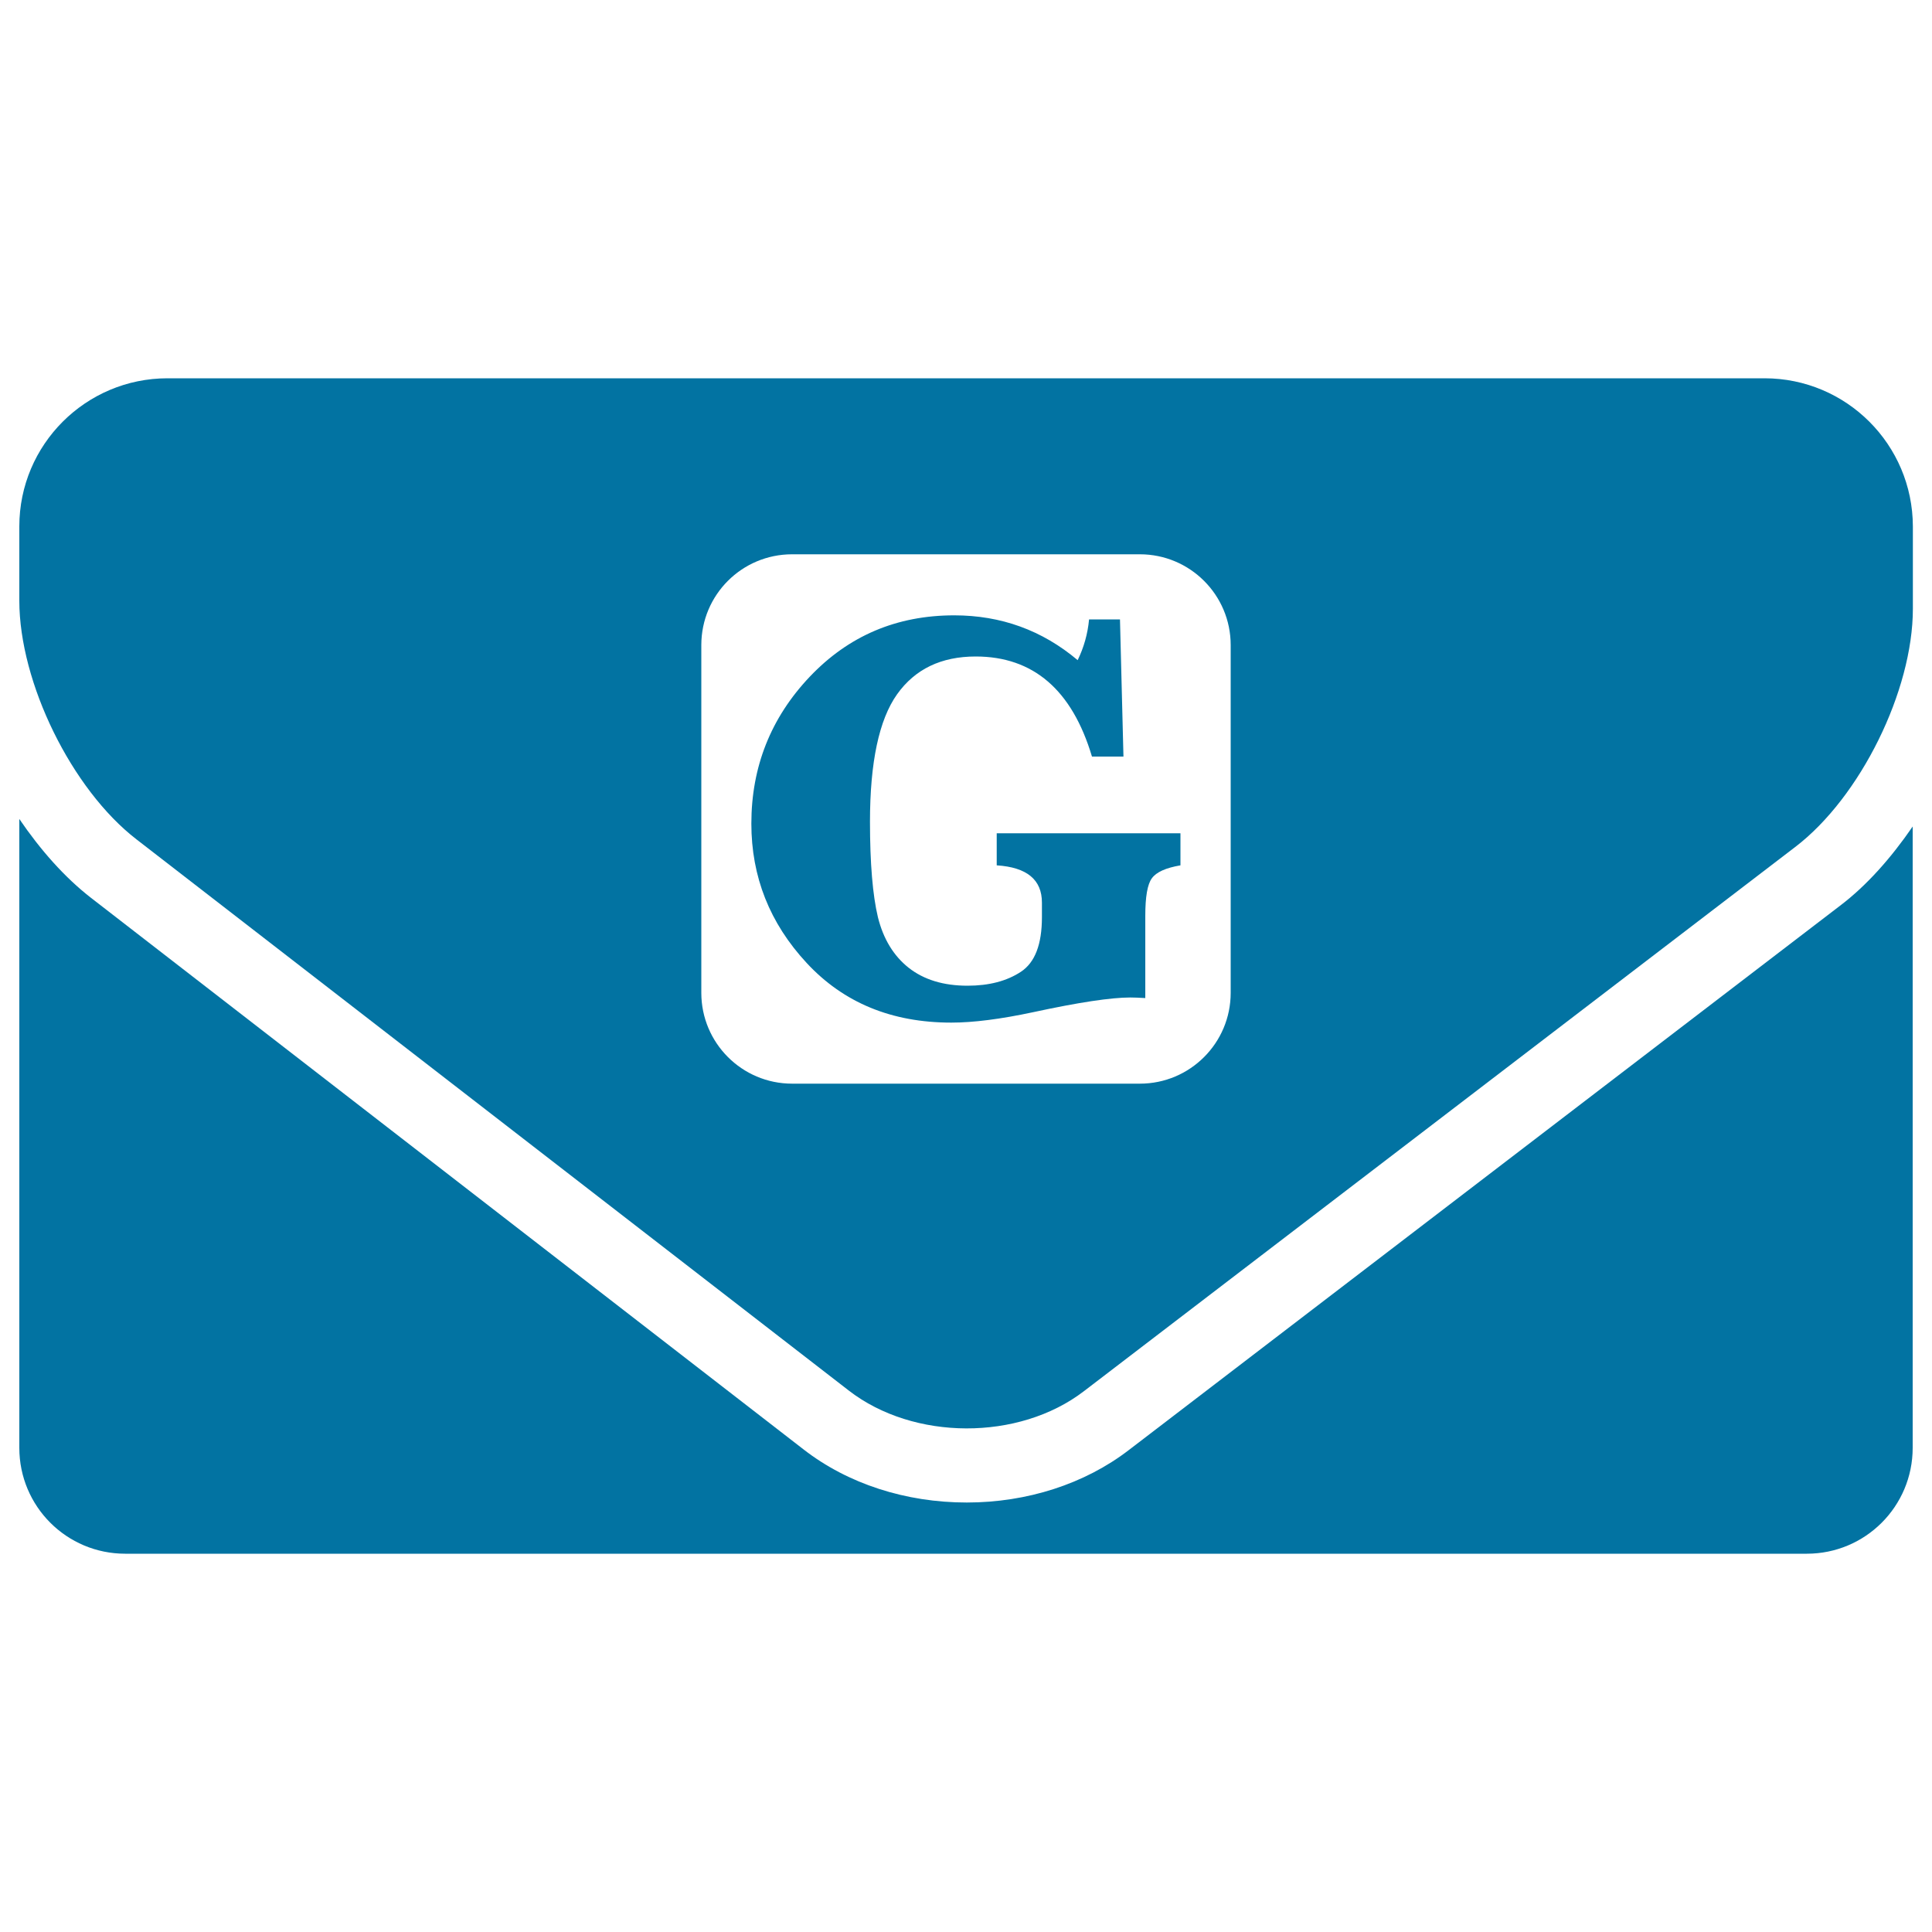
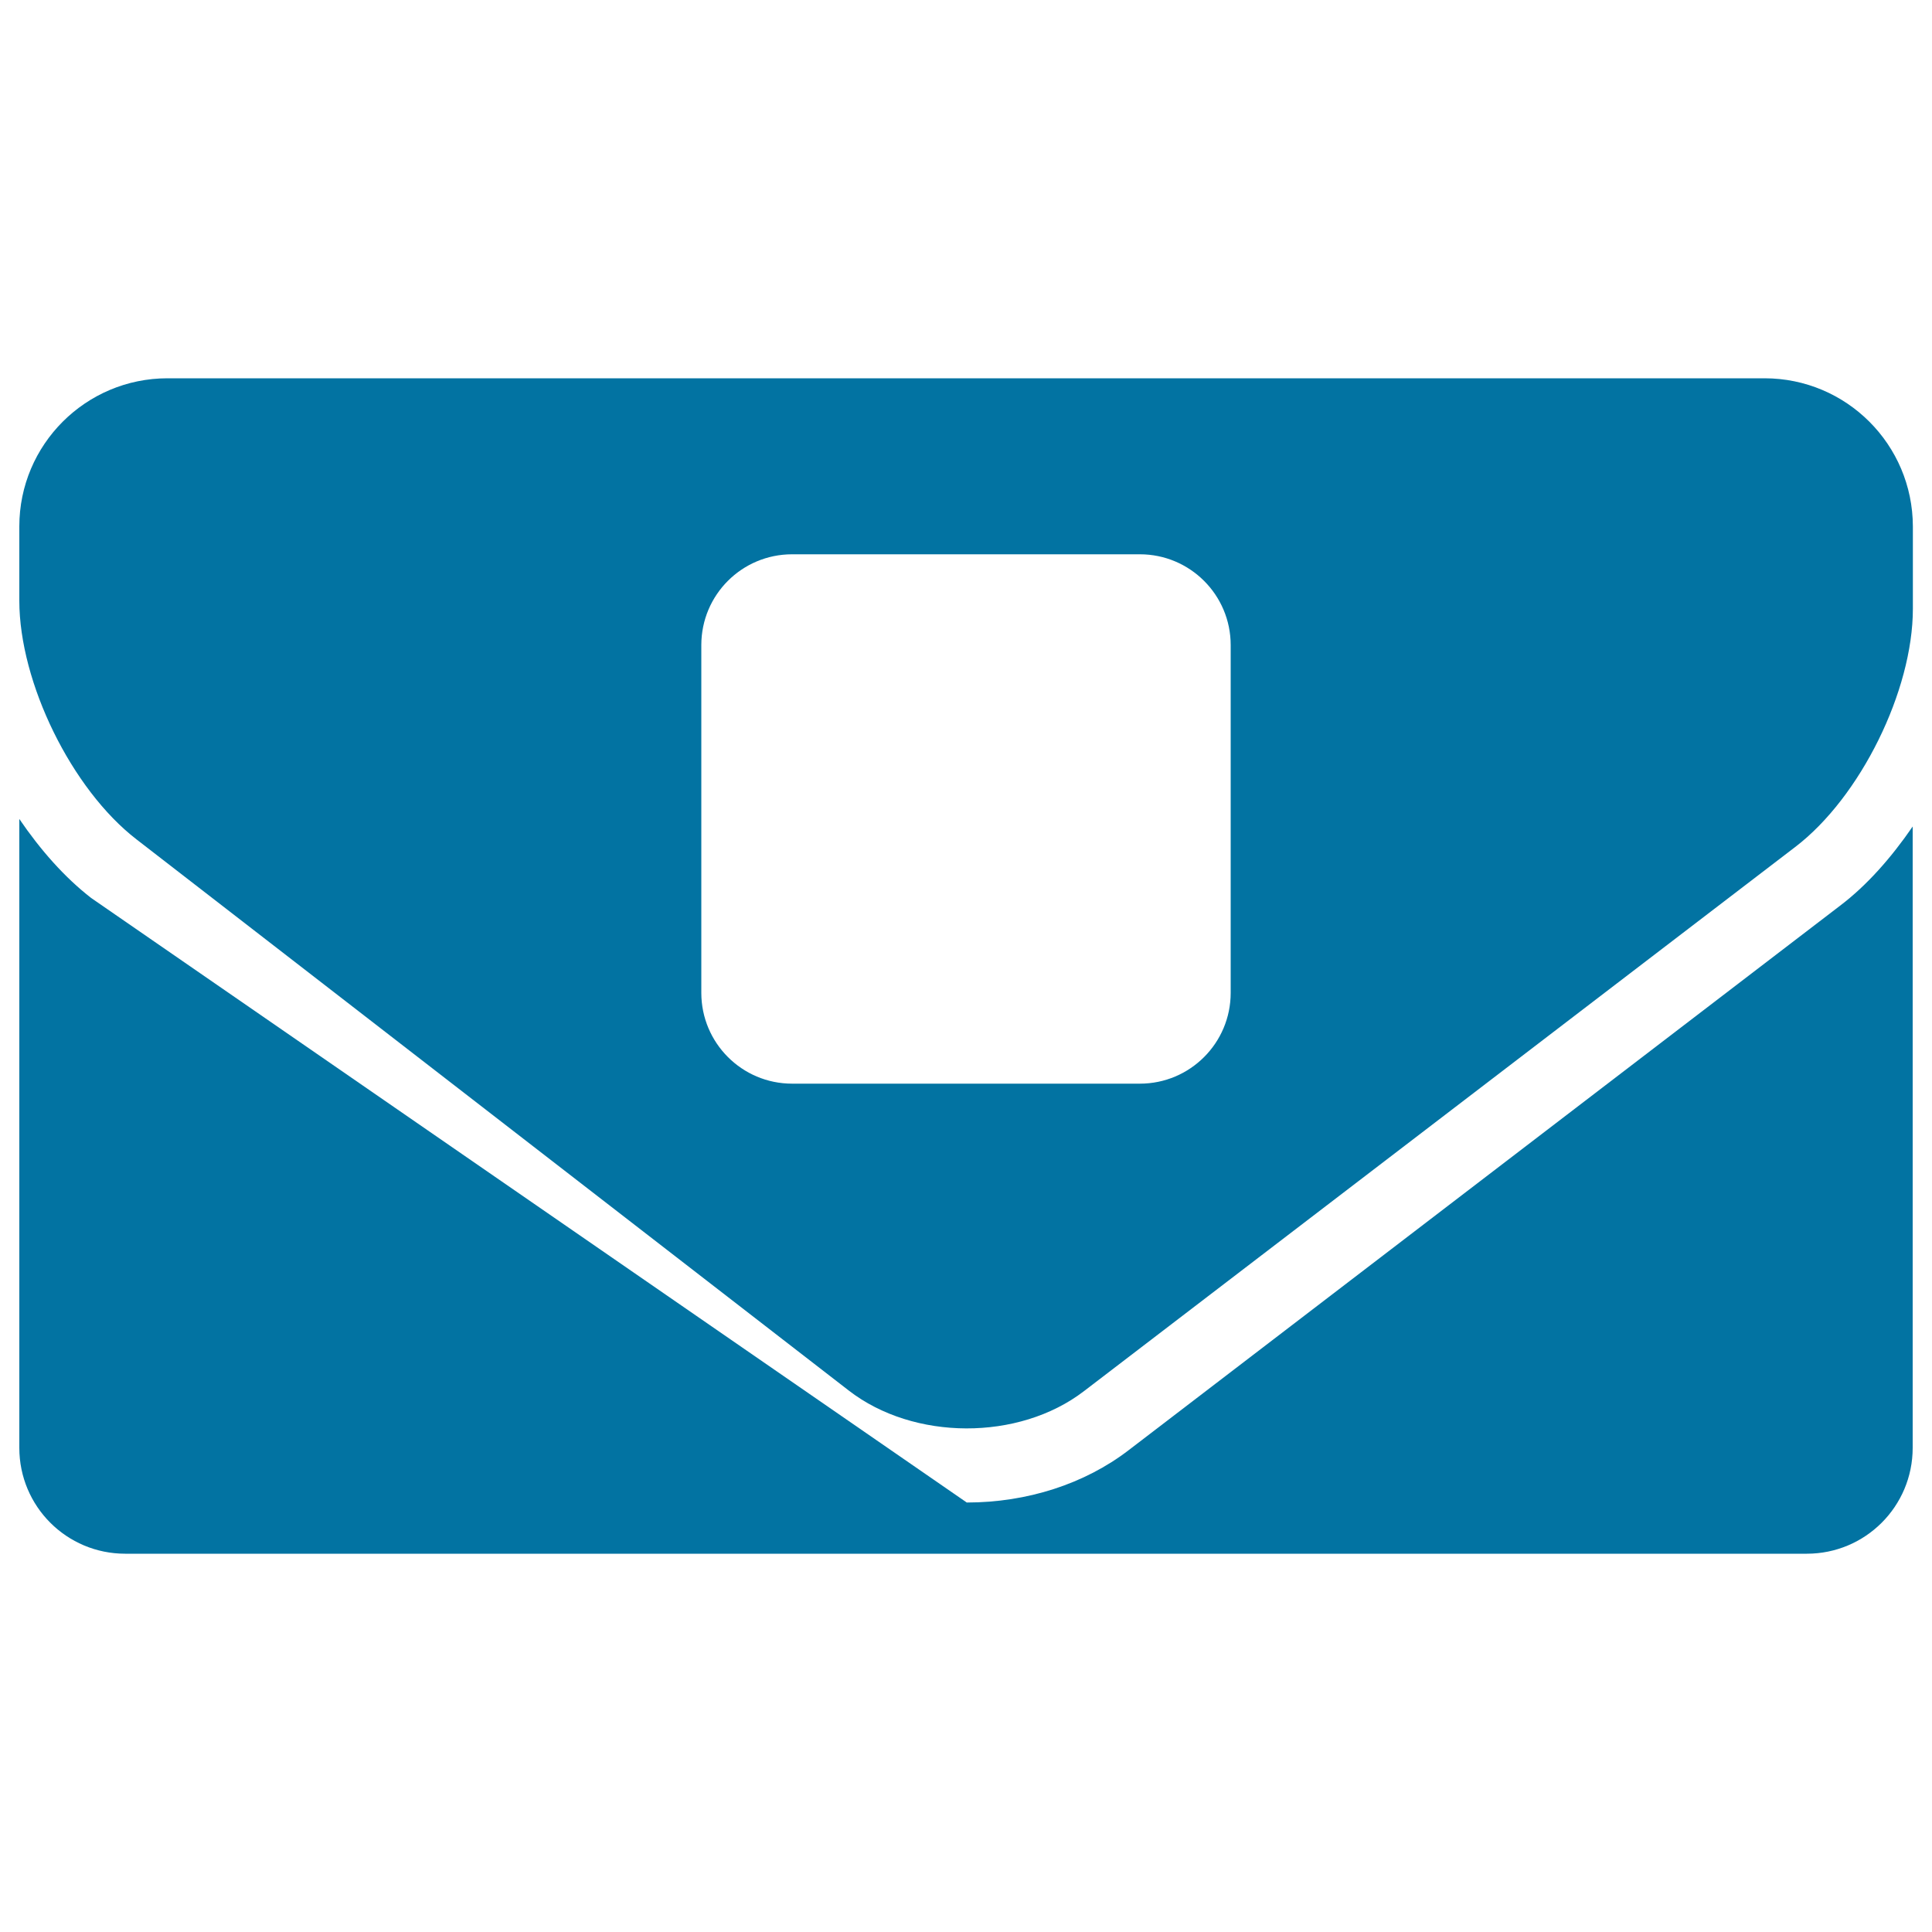
<svg xmlns="http://www.w3.org/2000/svg" viewBox="0 0 1000 1000" style="fill:#0273a2">
  <title>Rectangular Pouch With G Logo SVG icon</title>
  <g>
    <g>
-       <path d="M952.4,468.8L584.2,750.6c-22.8,17.5-52.6,27.1-83.8,27.1c-31.6,0-61.6-9.7-84.5-27.5L47.2,464.8c-13.8-10.7-26.3-24.9-37.2-40.9v325.5c0,30.3,24.5,54.8,54.8,54.8h870.4c30.3,0,54.8-24.5,54.8-54.8V427.8C979,443.8,966.4,458.2,952.4,468.8z" />
-       <path d="M515.9,447.9c15.6,1,23.4,7.4,23.4,19.3v7.5c0,14.1-3.6,23.5-10.9,28.3c-7.3,4.8-16.5,7.2-27.6,7.2c-12.5,0-22.6-3.1-30.5-9.3c-7.8-6.2-13.1-14.9-15.9-26.2c-2.7-11.3-4.1-27.8-4.1-49.4c0-30.8,4.7-52.8,14-65.9c9.3-13.1,22.9-19.6,40.7-19.6c29.8,0,49.9,17.3,60.2,51.8h16.3l-1.8-71h-16c-0.7,7.5-2.7,14.5-5.9,21.1c-18.4-15.5-39.7-23.2-63.9-23.2c-29.8,0-54.7,10.6-74.8,31.8c-20.1,21.2-30.2,46.6-30.2,76c0,27.5,9.5,51.5,28.6,72.1c19.1,20.6,44,30.9,74.9,30.9c11.4,0,25.5-1.8,42.4-5.4c23.6-5.1,40.3-7.6,50.2-7.6c2,0,4.6,0.1,7.8,0.3v-42.5c0-9.9,1.1-16.4,3.4-19.5c2.3-3.2,7.2-5.4,14.8-6.7v-16.6h-95.1L515.9,447.9L515.9,447.9L515.9,447.9z" />
+       <path d="M952.4,468.8L584.2,750.6c-22.8,17.5-52.6,27.1-83.8,27.1L47.2,464.8c-13.8-10.7-26.3-24.9-37.2-40.9v325.5c0,30.3,24.5,54.8,54.8,54.8h870.4c30.3,0,54.8-24.5,54.8-54.8V427.8C979,443.8,966.4,458.2,952.4,468.8z" />
      <path d="M913.3,195.8H86.7c-42.3,0-76.7,34.3-76.7,76.7v38.4c0,42.4,27.1,97.7,60.7,123.6l368.7,285.3c33.5,25.9,87.9,26.1,121.6,0.3l368.2-281.7c33.7-25.7,60.9-80.9,60.9-123.3v-42.6C990,230.1,955.7,195.8,913.3,195.8z M637,513.9c0,25.9-21,47-47,47H410c-26,0-47-21.1-47-47v-180c0-26,21-47,47-47H590c25.9,0,47,21,47,47V513.9z" />
    </g>
  </g>
</svg>